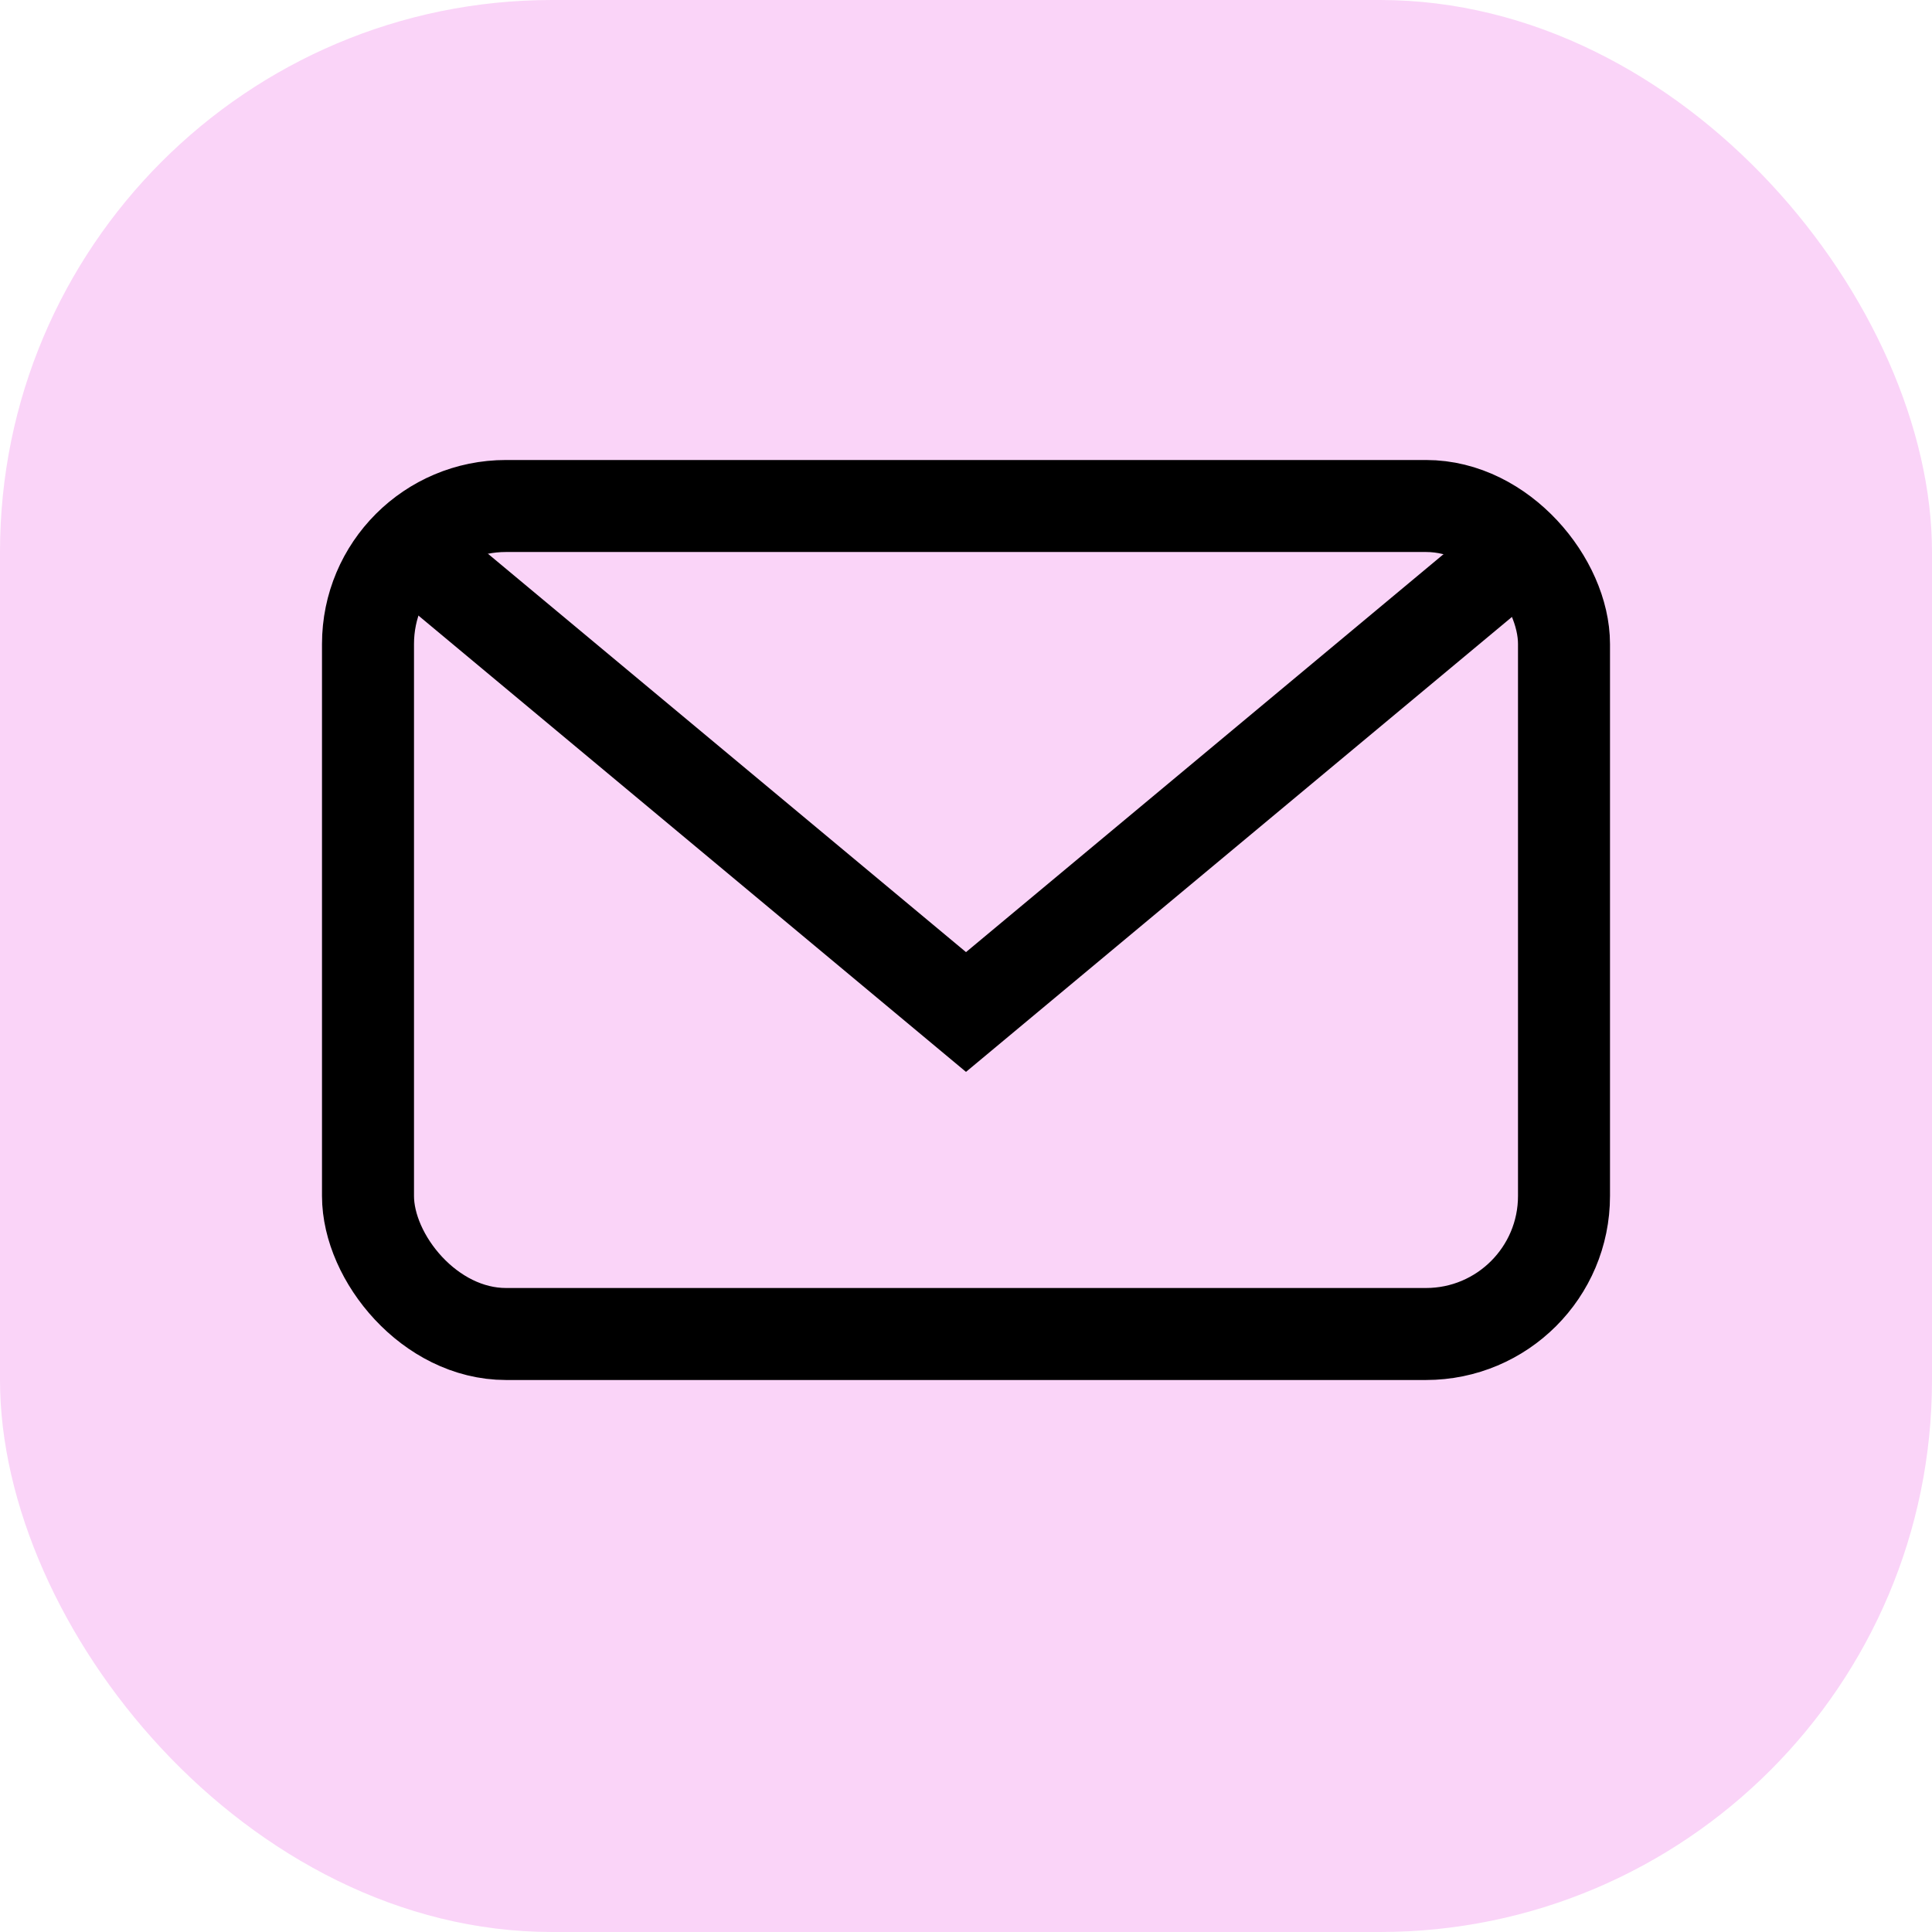
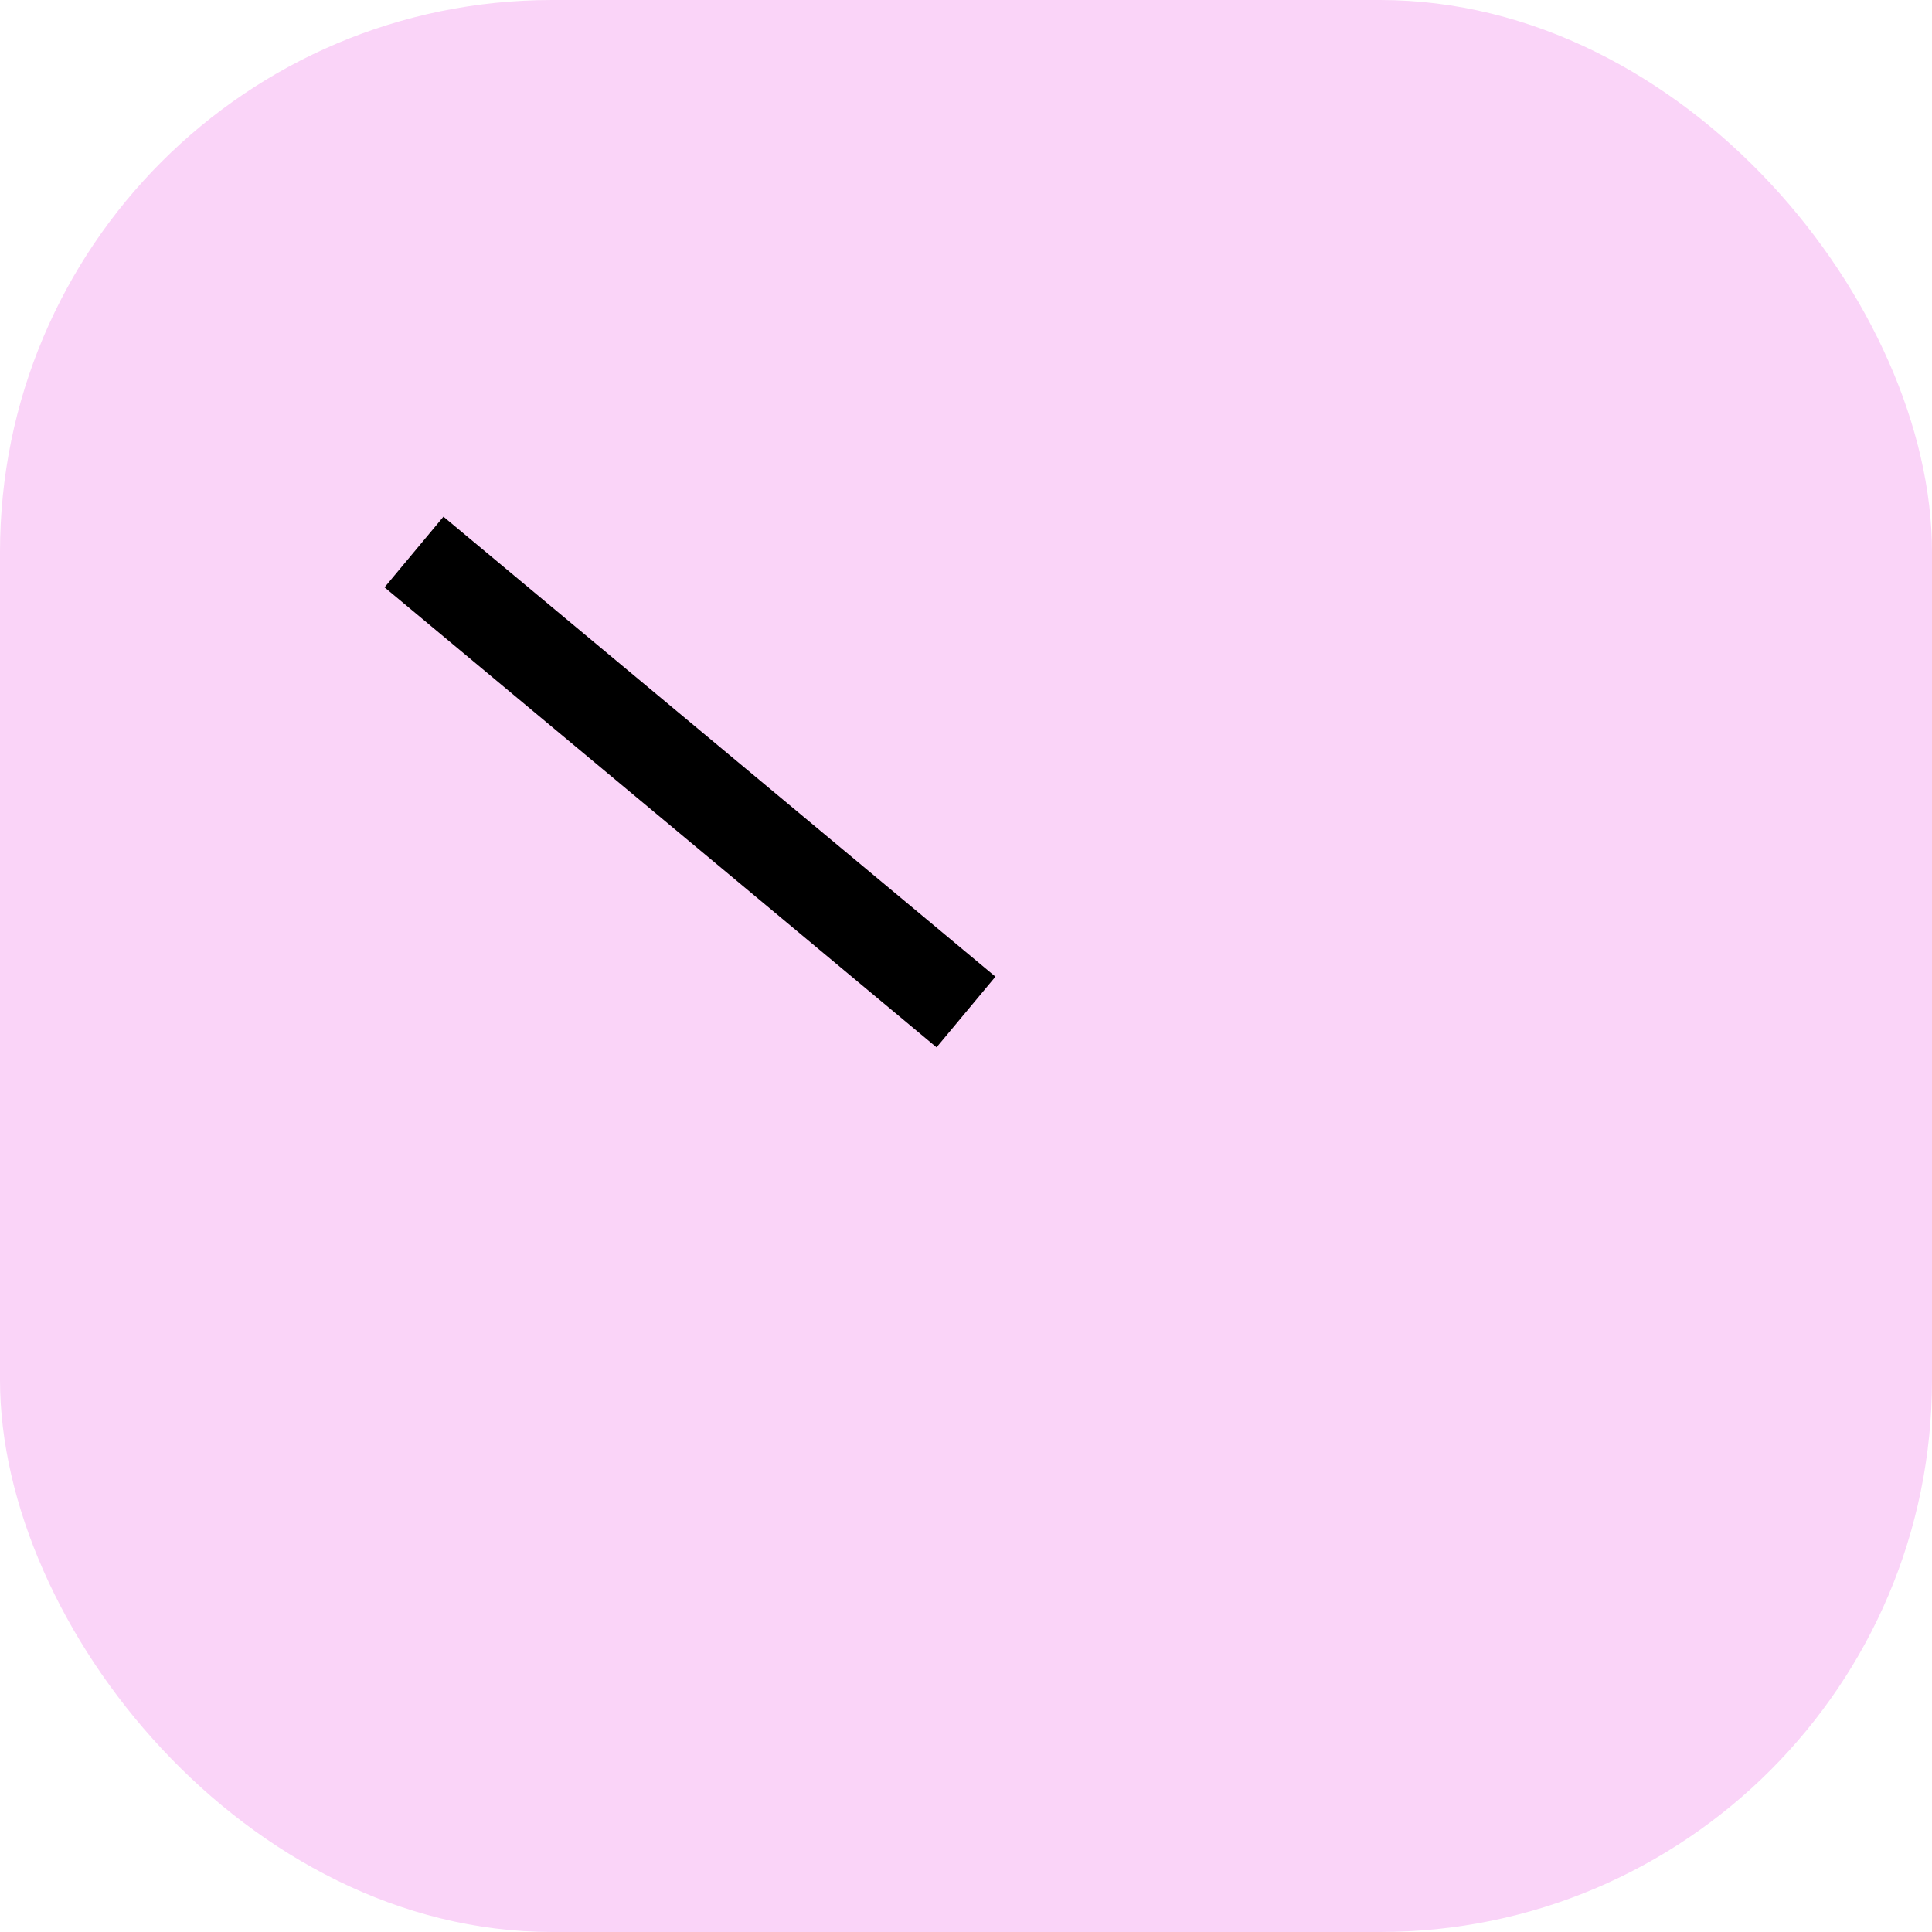
<svg xmlns="http://www.w3.org/2000/svg" width="21" height="21" viewBox="0 0 21 21" fill="none">
  <rect width="21" height="21" rx="6" fill="#FAD4F8" />
-   <rect x="4" y="5.5" width="13" height="9" rx="1.5" stroke="black" />
-   <path d="M4.5 6L10.5 11L16.5 6" stroke="black" />
+   <path d="M4.5 6L10.5 11" stroke="black" />
</svg>